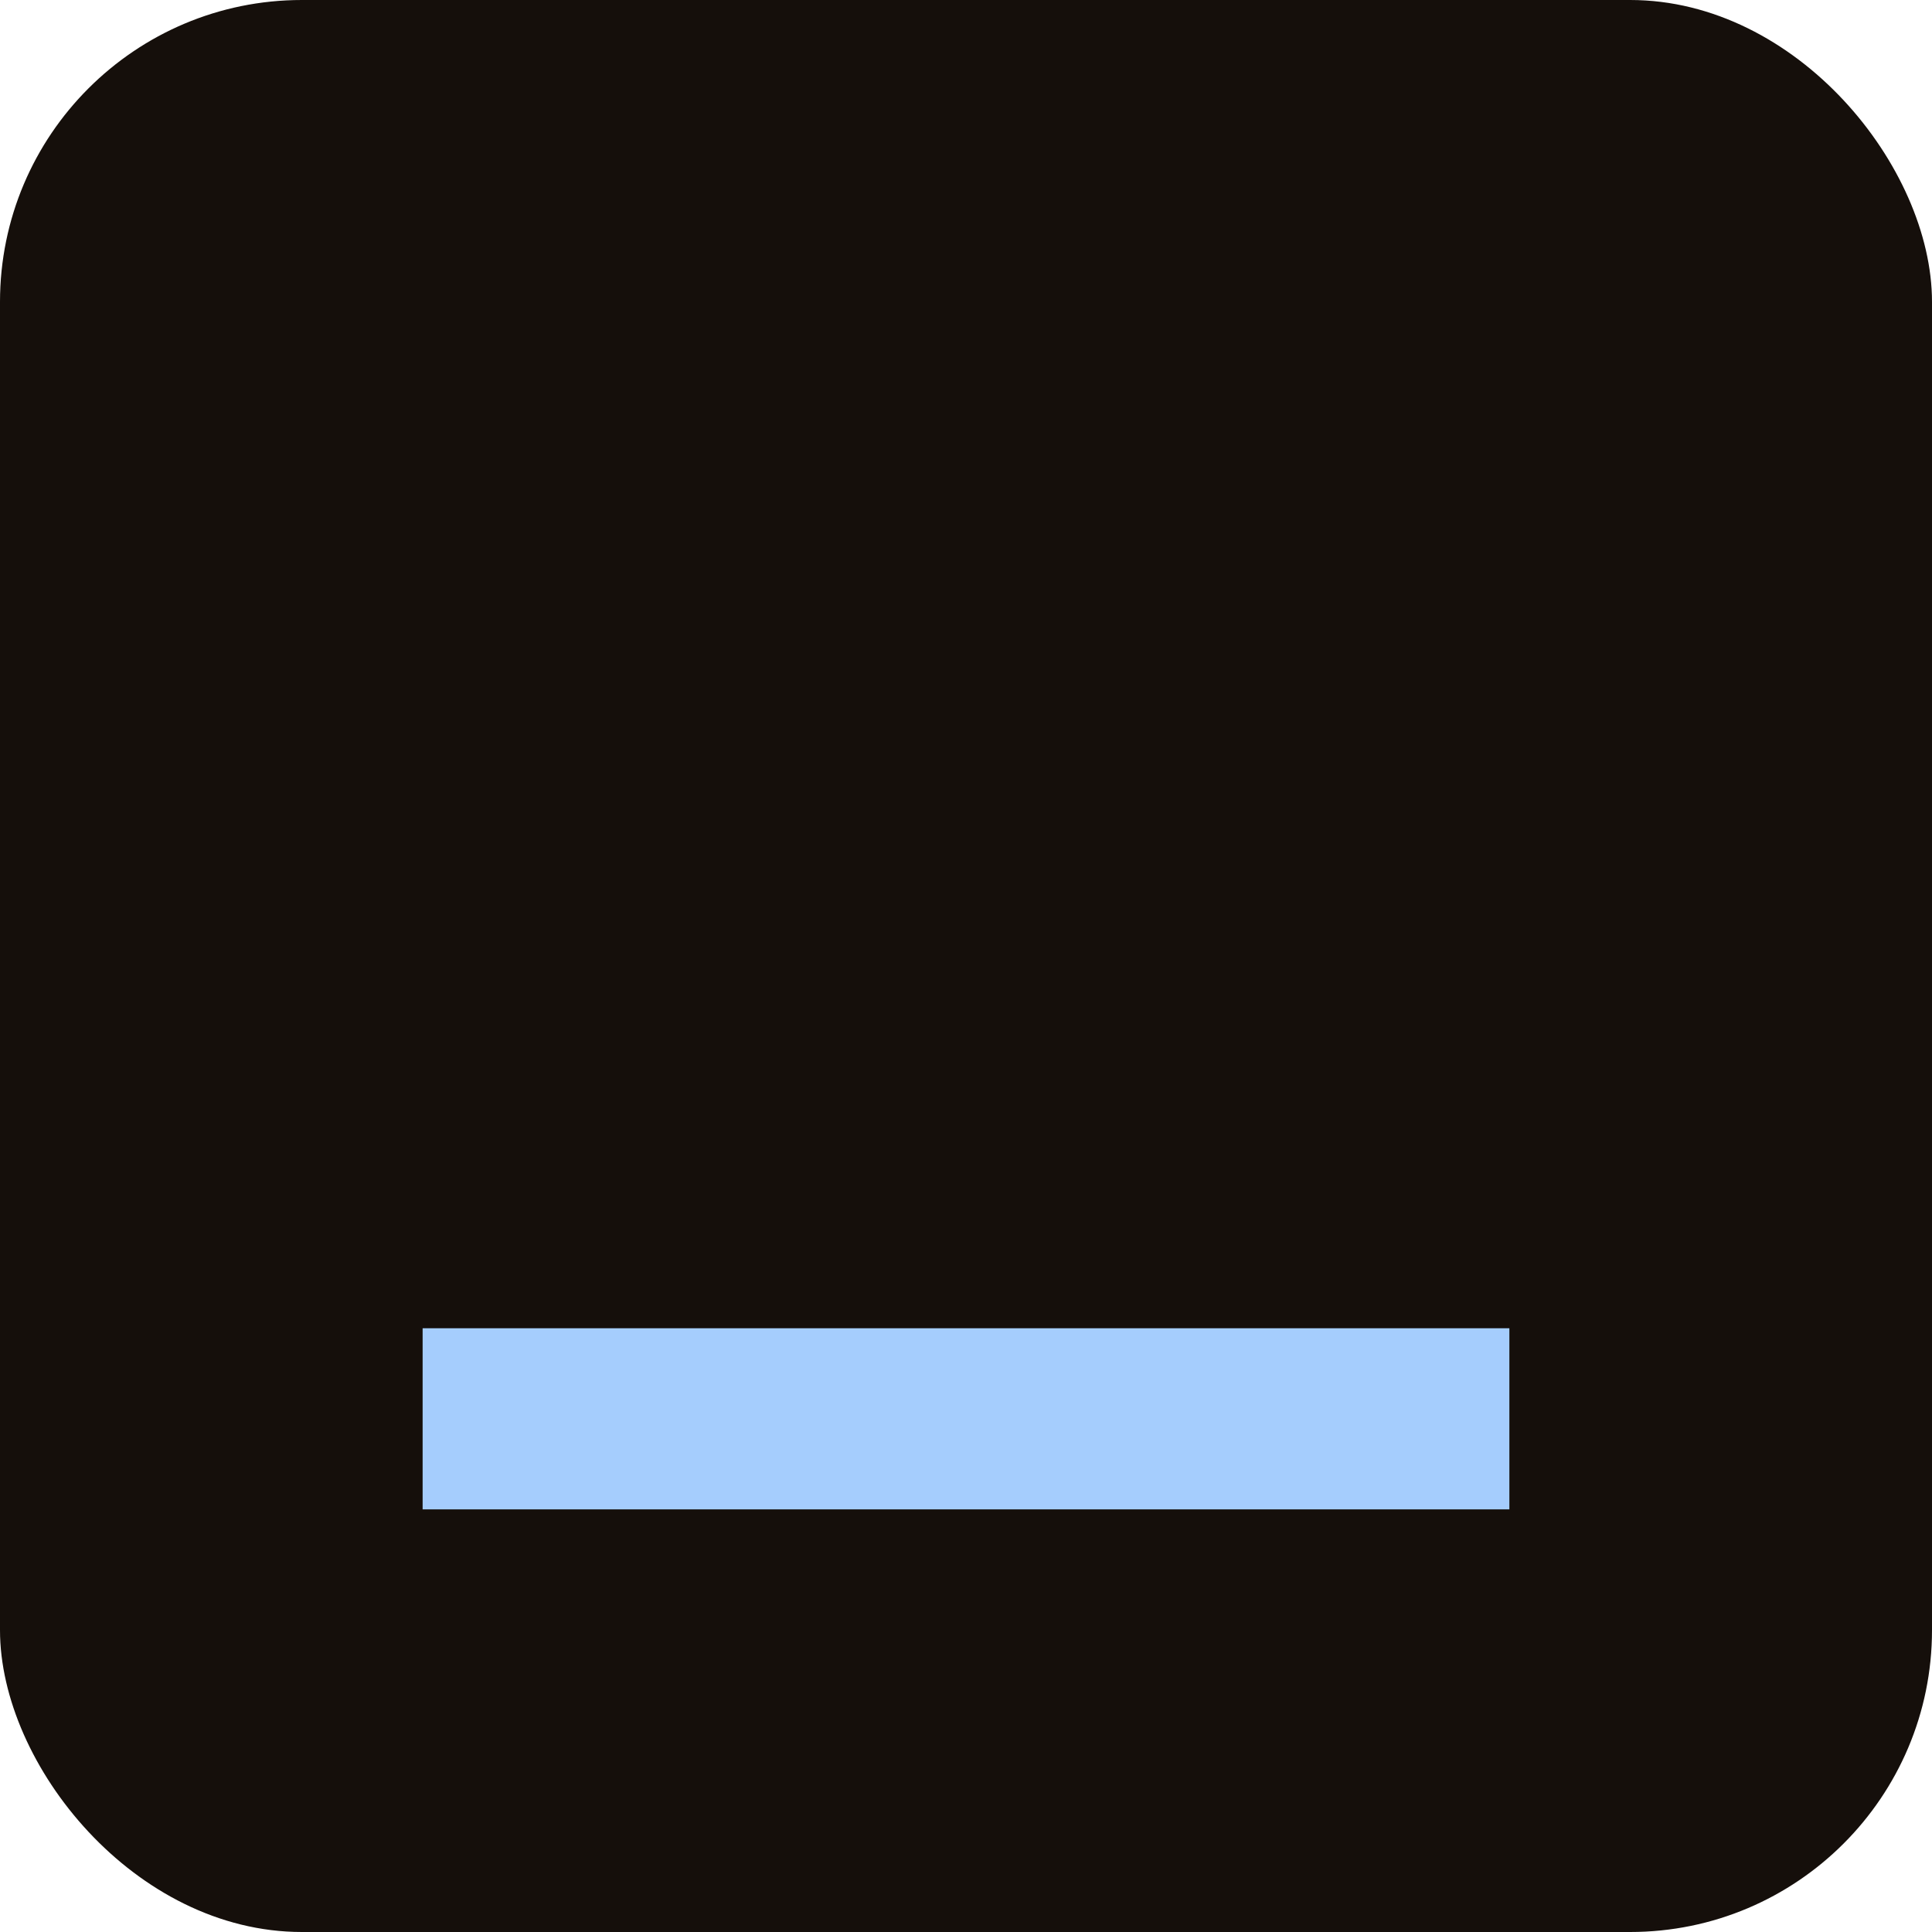
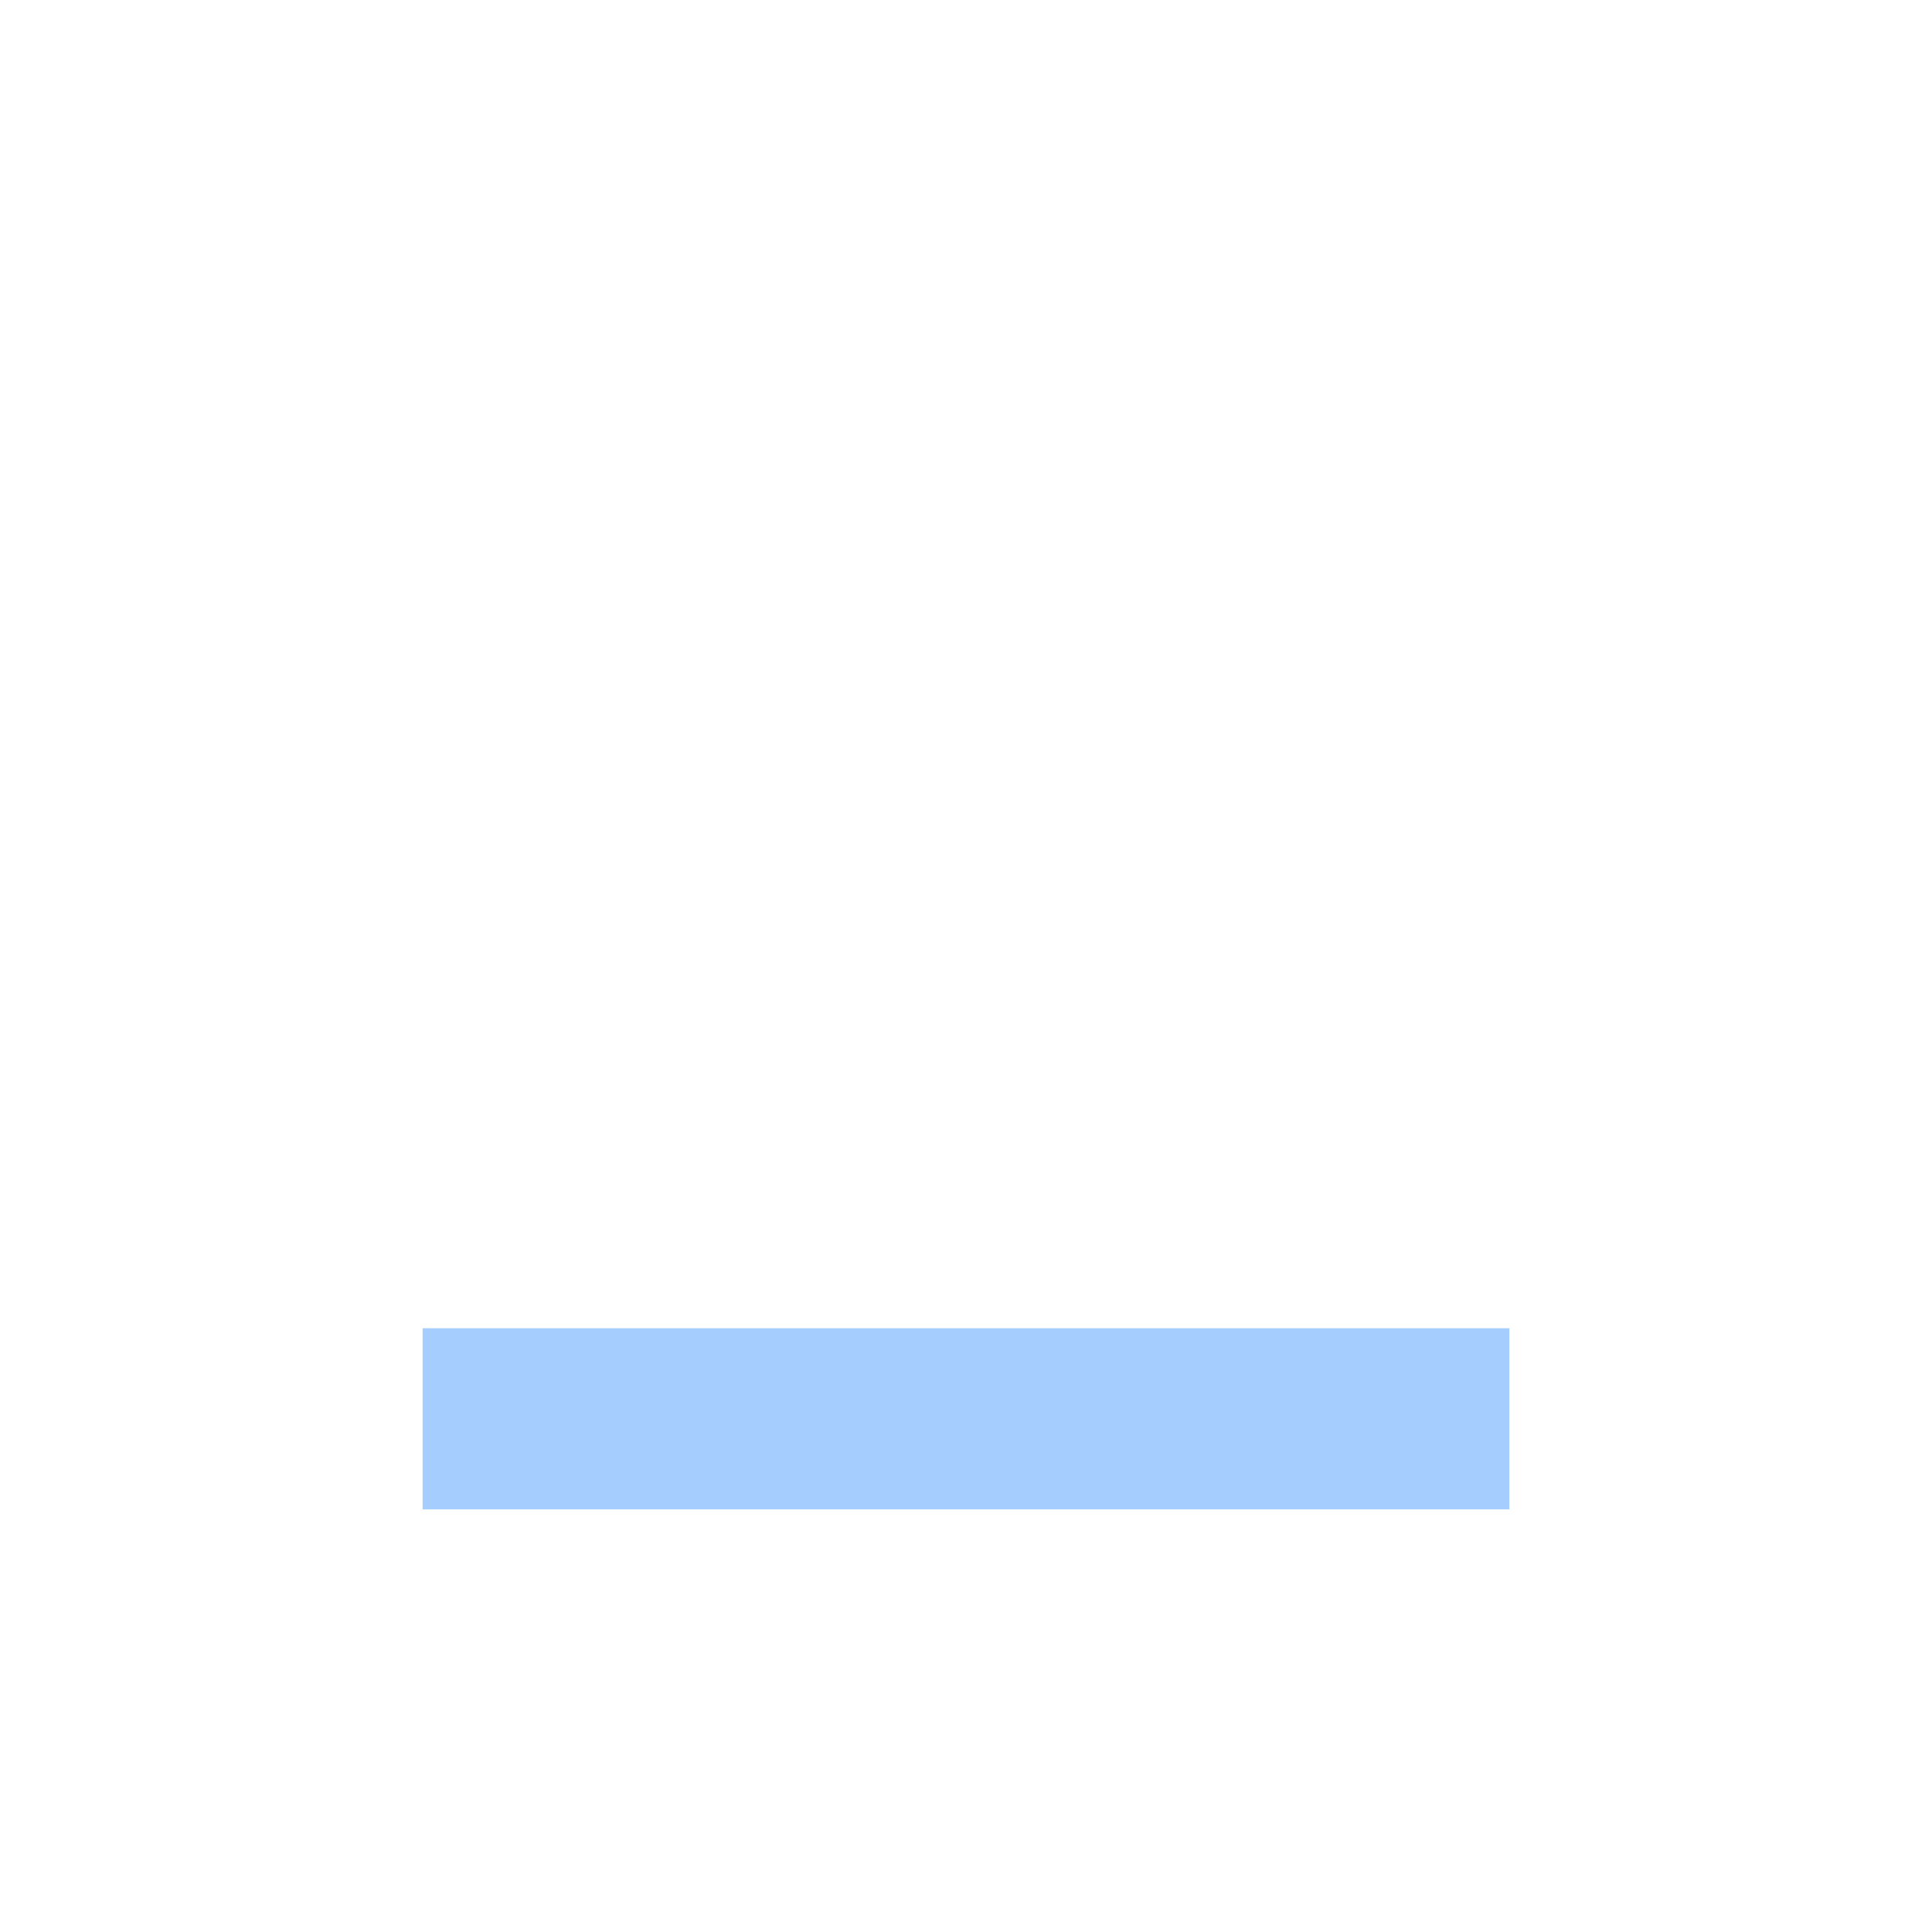
<svg xmlns="http://www.w3.org/2000/svg" width="256" height="256" viewBox="0 0 256 256" fill="none">
-   <rect width="256" height="256" rx="40" fill="#150F0B" />
  <rect x="56" y="176" width="144" height="24" fill="#A5CDFD" />
</svg>